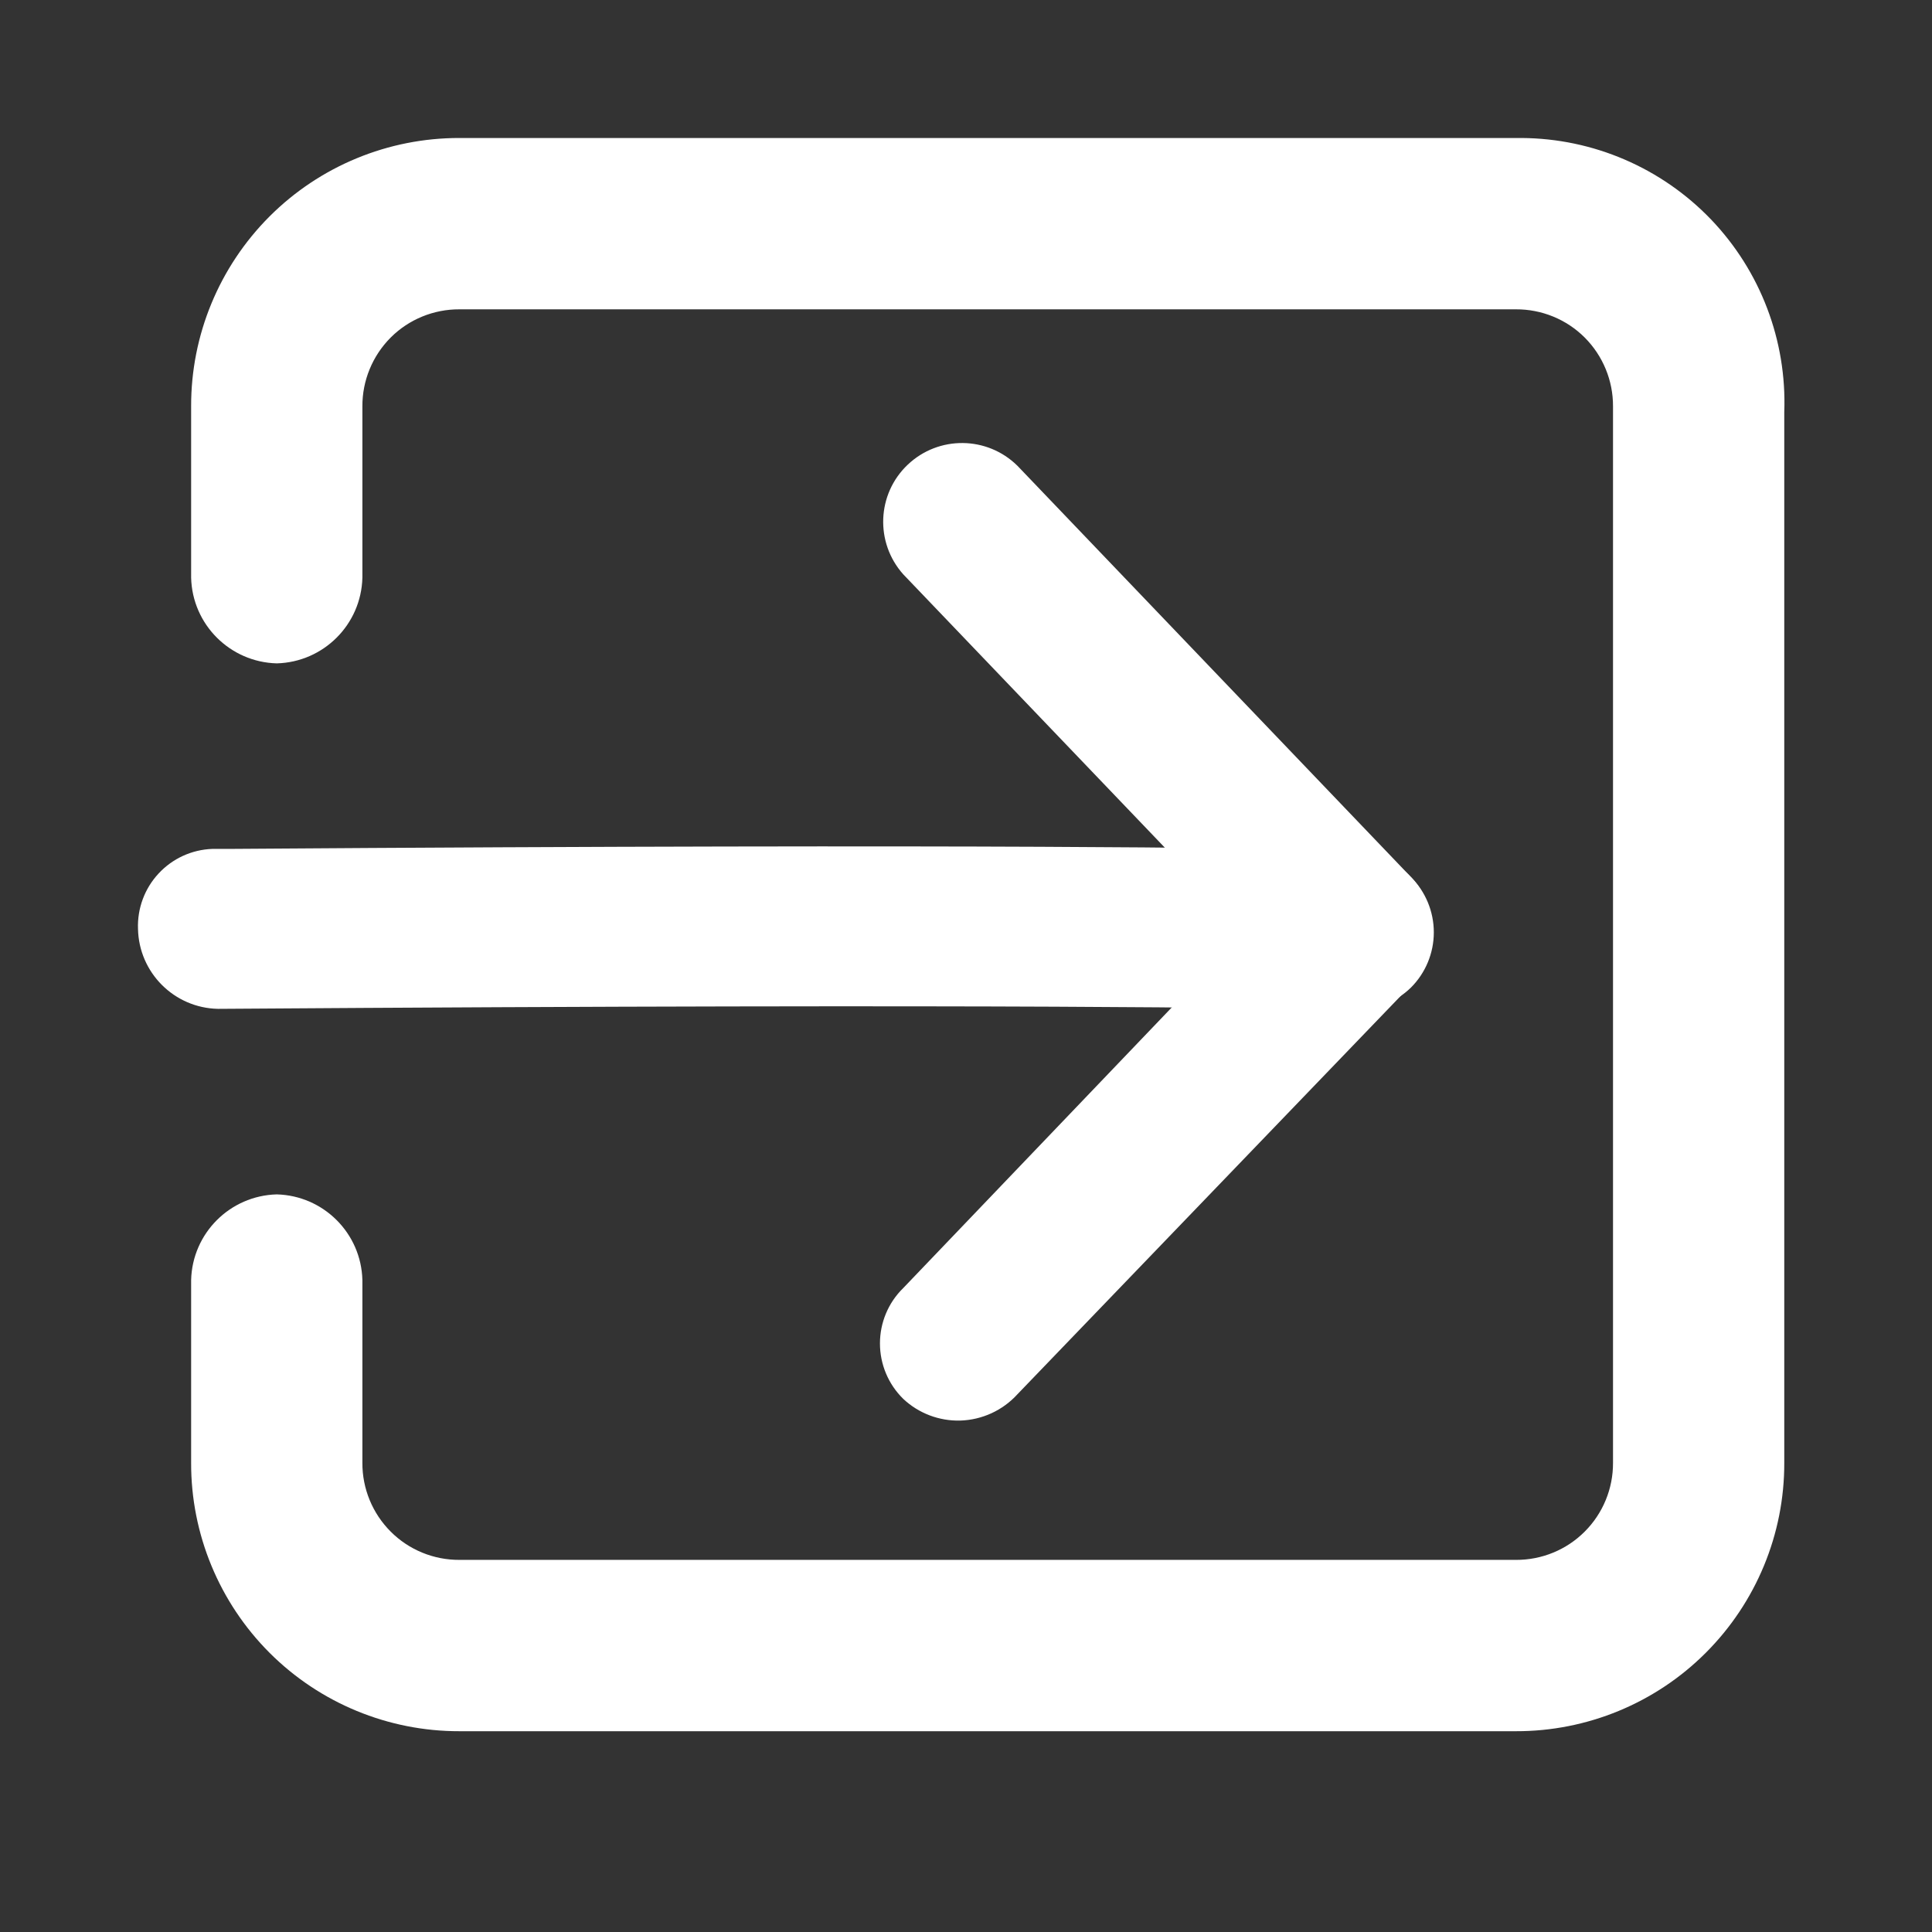
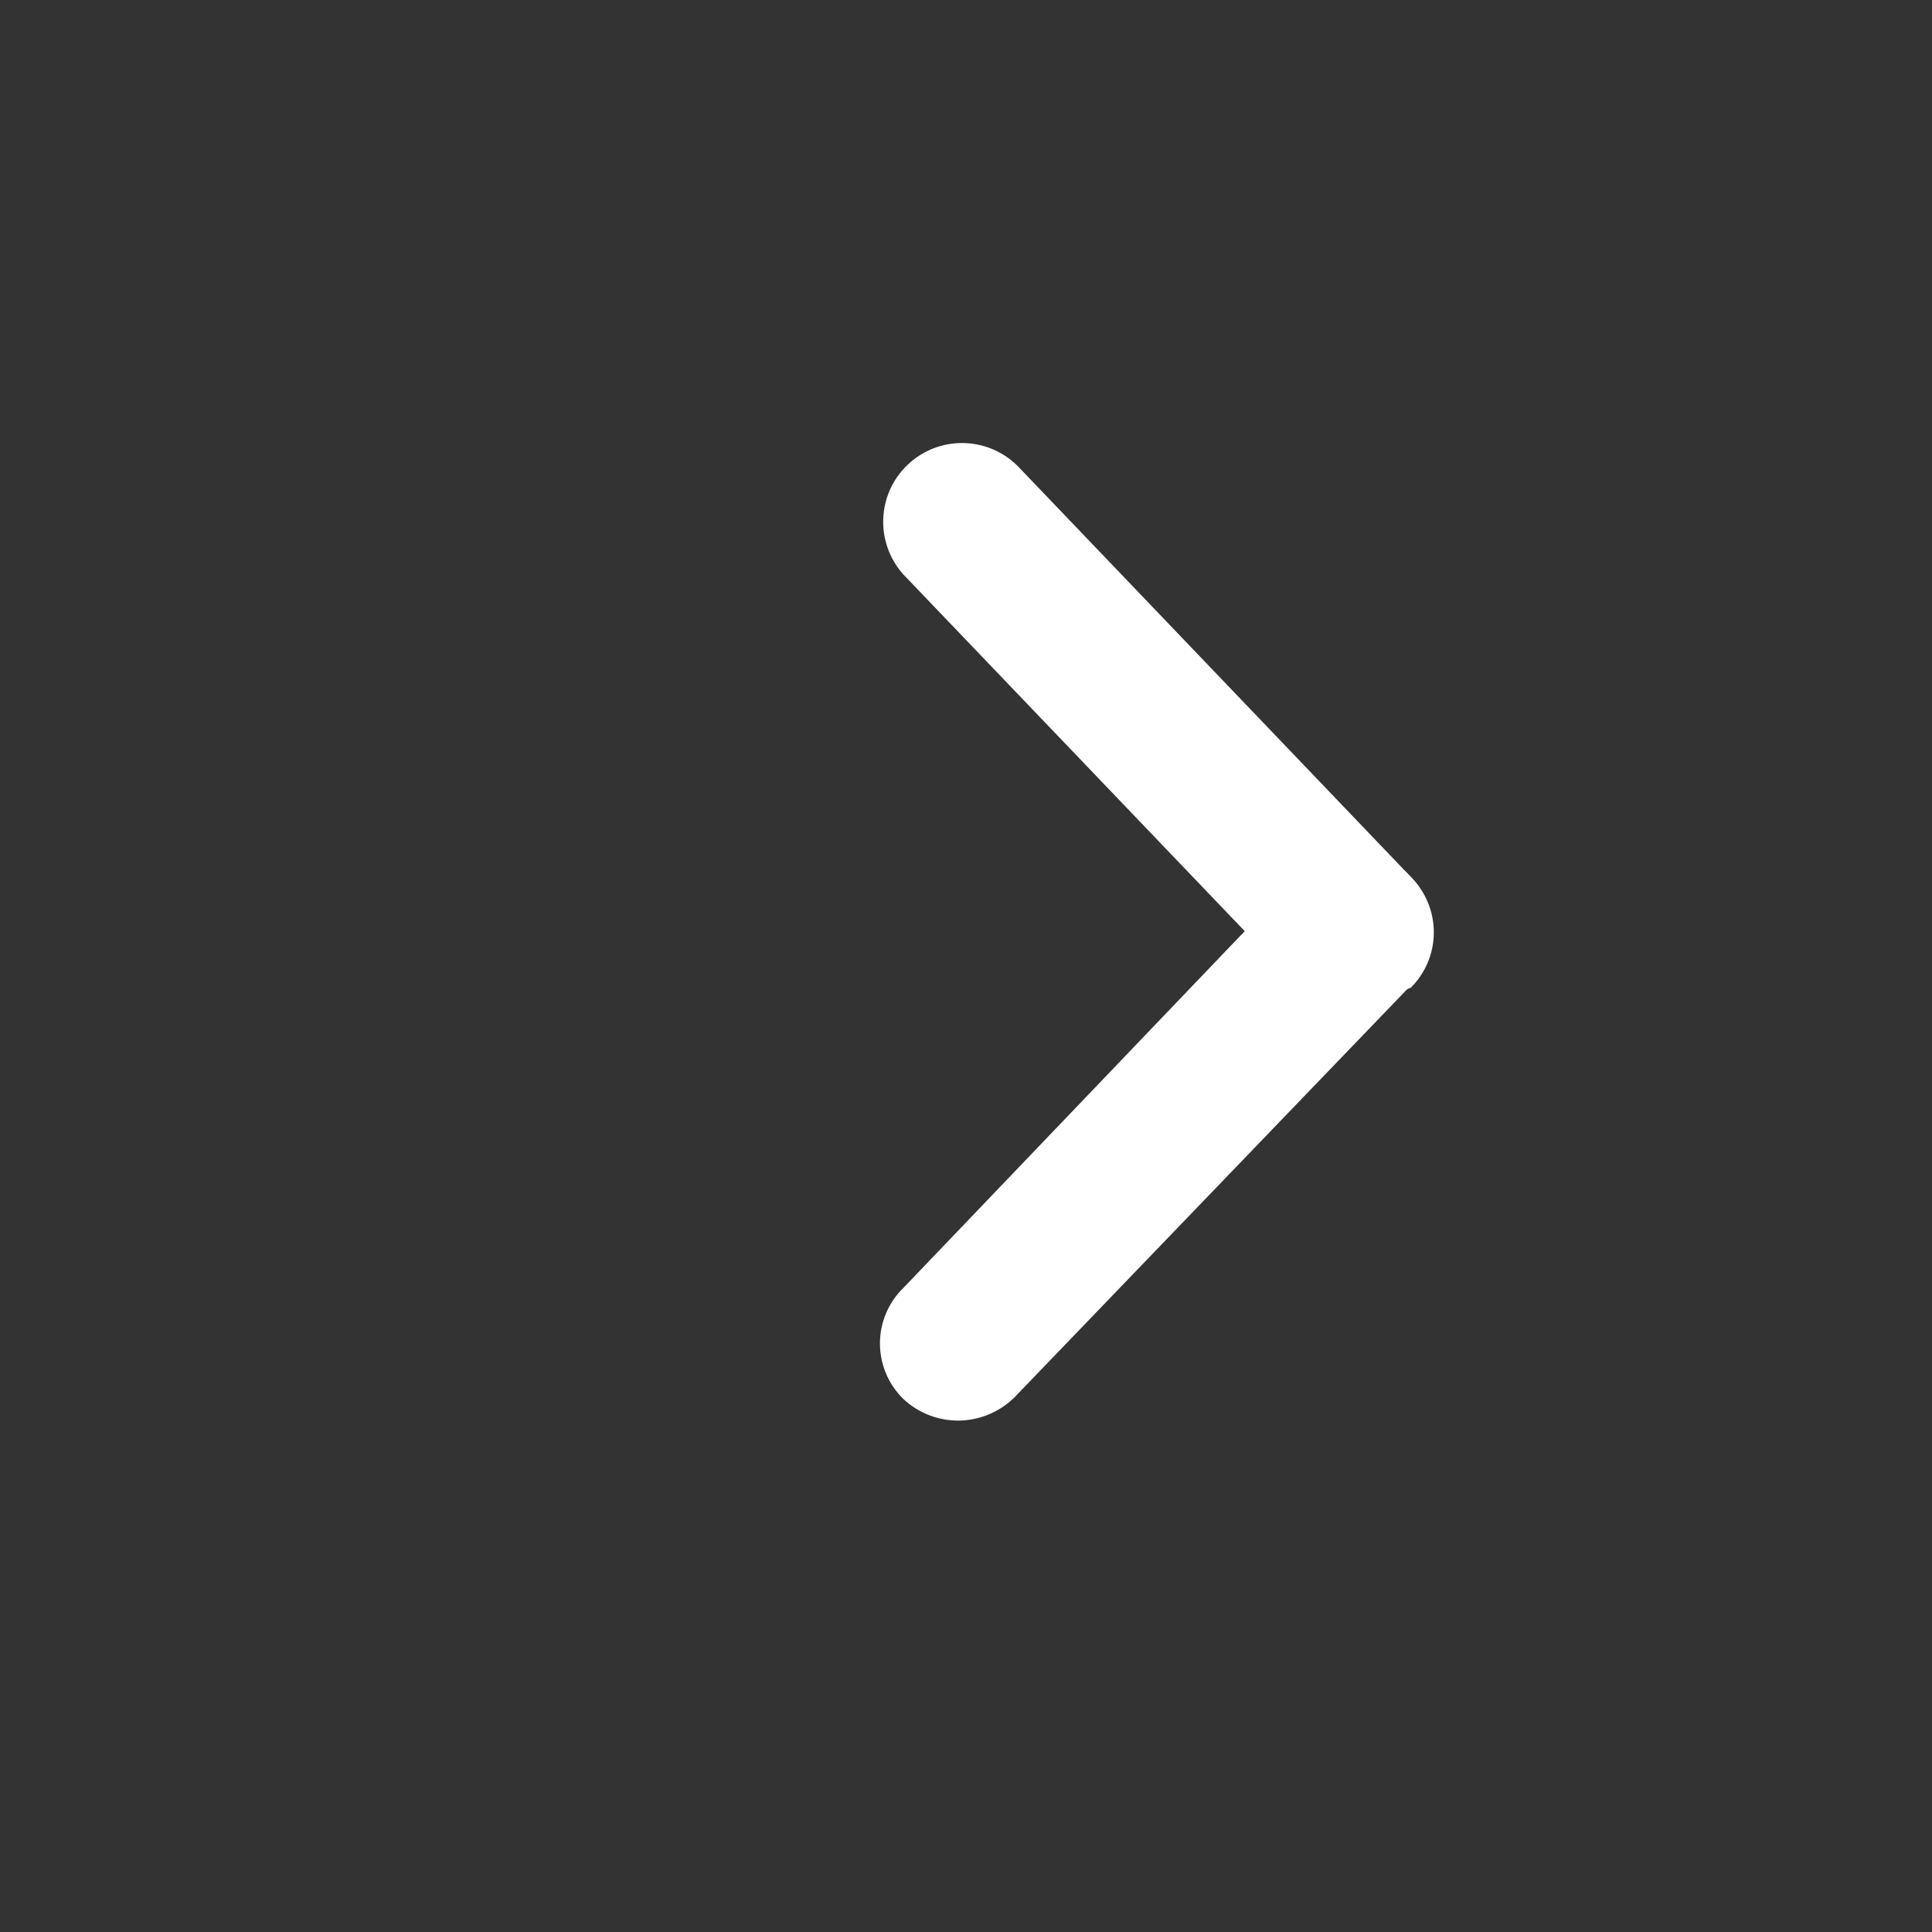
<svg xmlns="http://www.w3.org/2000/svg" width="28px" height="28px" viewBox="0 0 28 28" version="1.1">
  <rect x="0" y="0" width="28" height="28" fill="#333333" stroke="none" />
  <title>6874ef08-d183-482a-a30d-77fb98397489@1.00x</title>
  <desc>Created with sketchtool.</desc>
  <g id="Symbols" stroke="none" stroke-width="1" fill="none" fill-rule="evenodd">
    <g id="atom/icon/log-in" fill="#FFFFFF">
      <g id="log-in_v3" transform="translate(2, 2)">
-         <path d="M16.552,12.621 C16.848,12.61 17.128,12.482 17.33,12.264 C17.532,12.047 17.639,11.758 17.628,11.462 C17.614,10.828 17.103,10.317 16.469,10.303 C16.138,10.303 12.828,10.221 1.324,10.303 L1.076,10.303 C0.779,10.314 0.5,10.442 0.298,10.66 C0.096,10.877 -0.011,11.166 -6.43257149e-16,11.462 C0.013,12.096 0.524,12.608 1.159,12.621 C13.076,12.538 16.469,12.621 16.552,12.621 Z" id="Fill-10" />
-         <path d="M17.619,12.629 C17.308,12.63 17.009,12.505 16.792,12.281 L11.09,6.323 C10.679,5.862 10.708,5.159 11.155,4.735 C11.603,4.31 12.306,4.317 12.745,4.75 L18.447,10.709 C18.66,10.922 18.78,11.211 18.78,11.512 C18.78,11.813 18.66,12.102 18.447,12.314 C18.226,12.529 17.927,12.643 17.619,12.629 L17.619,12.629 Z" id="Path" fill-rule="nonzero" />
+         <path d="M17.619,12.629 C17.308,12.63 17.009,12.505 16.792,12.281 L11.09,6.323 C10.679,5.862 10.708,5.159 11.155,4.735 C11.603,4.31 12.306,4.317 12.745,4.75 L18.447,10.709 C18.66,10.922 18.78,11.211 18.78,11.512 C18.78,11.813 18.66,12.102 18.447,12.314 L17.619,12.629 Z" id="Path" fill-rule="nonzero" />
        <path d="M11.917,18.588 C11.611,18.596 11.313,18.483 11.09,18.273 C10.874,18.061 10.753,17.772 10.753,17.47 C10.753,17.168 10.874,16.879 11.09,16.668 L16.792,10.709 C17.073,10.413 17.49,10.29 17.886,10.385 C18.283,10.481 18.598,10.78 18.714,11.172 C18.83,11.563 18.728,11.986 18.447,12.281 L12.745,18.207 C12.532,18.441 12.233,18.578 11.917,18.588 L11.917,18.588 Z" id="Path" fill-rule="nonzero" />
-         <path d="M20.052,-8.85451343e-06 L4.659,-8.85451343e-06 C3.627,-0.002 2.636,0.407 1.906,1.137 C1.177,1.867 0.767,2.857 0.77,3.89 L0.77,6.372 L0.77,6.372 C0.787,7.051 1.333,7.596 2.011,7.614 C2.689,7.596 3.235,7.051 3.252,6.372 L3.252,6.372 L3.252,3.89 C3.25,3.516 3.398,3.157 3.662,2.892 C3.926,2.628 4.286,2.481 4.659,2.483 L19.97,2.483 C20.343,2.481 20.703,2.628 20.967,2.892 C21.231,3.157 21.379,3.516 21.377,3.89 L21.377,19.2 C21.379,19.574 21.231,19.933 20.967,20.197 C20.703,20.462 20.343,20.609 19.97,20.607 L4.659,20.607 C4.286,20.609 3.926,20.462 3.662,20.197 C3.398,19.933 3.25,19.574 3.252,19.2 L3.252,16.552 L3.252,16.552 C3.235,15.873 2.689,15.328 2.011,15.31 C1.333,15.328 0.787,15.873 0.77,16.552 L0.77,16.552 L0.77,19.2 C0.767,20.232 1.177,21.223 1.906,21.953 C2.636,22.683 3.627,23.092 4.659,23.09 L19.97,23.09 C21.002,23.092 21.993,22.683 22.722,21.953 C23.452,21.223 23.862,20.232 23.859,19.2 L23.859,3.972 C23.897,2.936 23.514,1.929 22.797,1.18 C22.079,0.432 21.089,0.006 20.052,-8.85451343e-06 Z" id="Path" fill-rule="nonzero" />
      </g>
    </g>
  </g>
</svg>